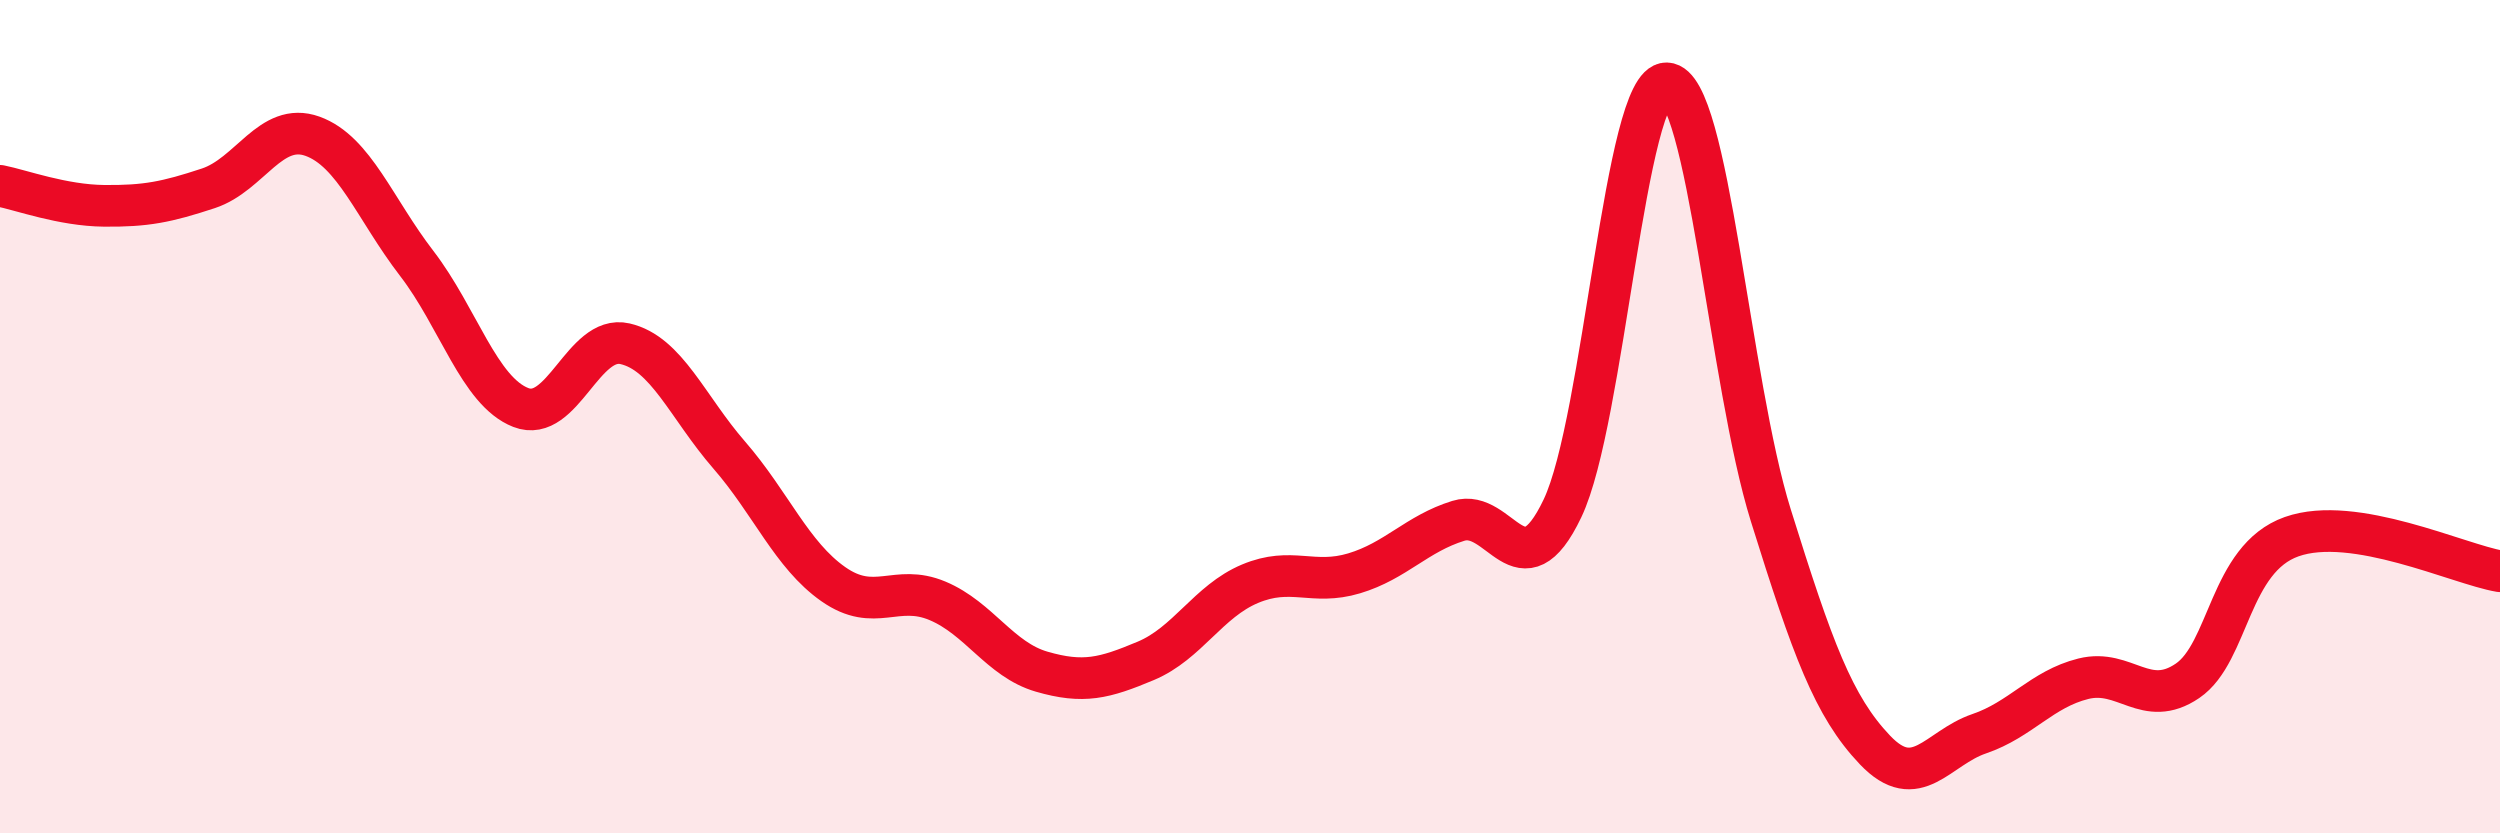
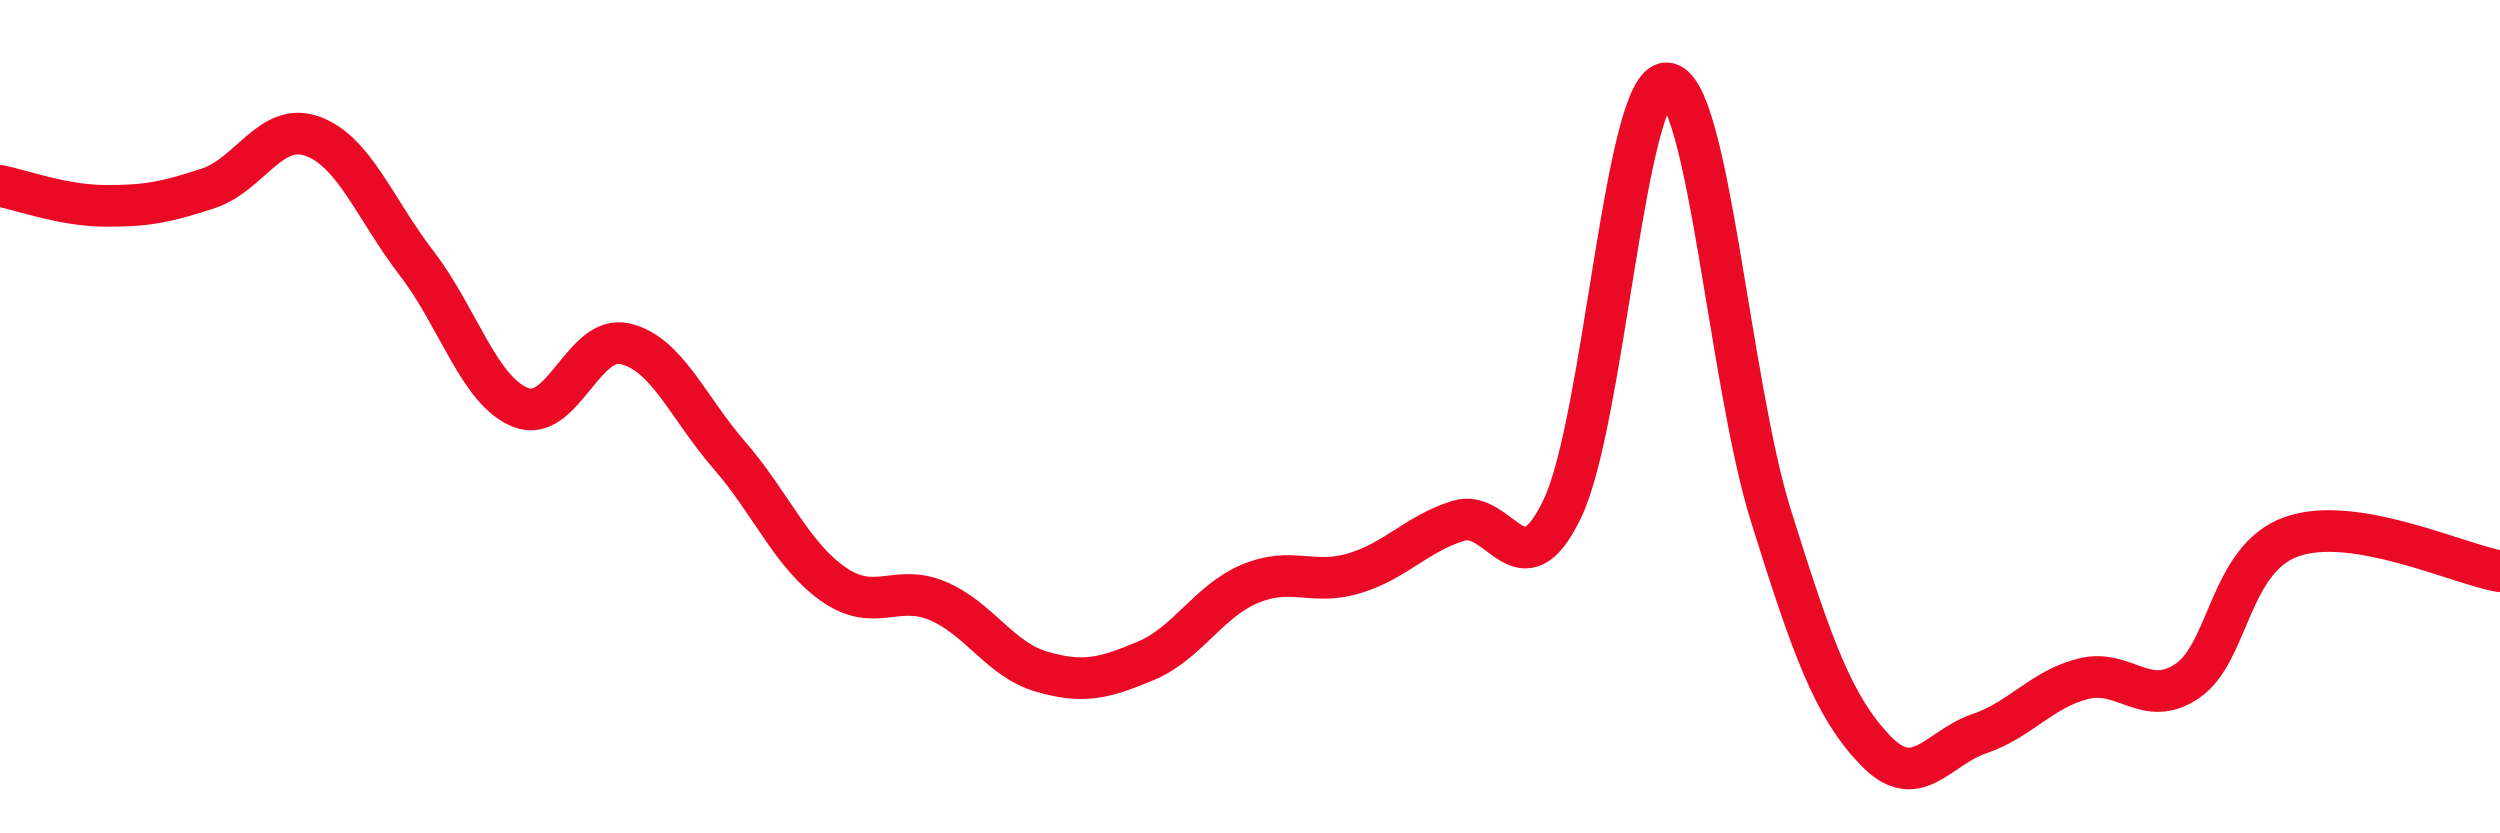
<svg xmlns="http://www.w3.org/2000/svg" width="60" height="20" viewBox="0 0 60 20">
-   <path d="M 0,4.46 C 0.5,4.56 1.5,4.93 2.5,4.94 C 3.5,4.95 4,4.85 5,4.52 C 6,4.19 6.5,2.91 7.5,3.27 C 8.5,3.63 9,5.02 10,6.32 C 11,7.62 11.5,9.39 12.5,9.78 C 13.5,10.17 14,8.02 15,8.25 C 16,8.48 16.5,9.77 17.5,10.92 C 18.5,12.07 19,13.32 20,14.02 C 21,14.72 21.5,14 22.5,14.42 C 23.5,14.84 24,15.83 25,16.12 C 26,16.41 26.5,16.28 27.5,15.86 C 28.5,15.44 29,14.43 30,14.01 C 31,13.59 31.5,14.06 32.5,13.76 C 33.5,13.46 34,12.81 35,12.5 C 36,12.19 36.5,14.3 37.5,12.2 C 38.5,10.1 39,1.97 40,2 C 41,2.03 41.5,9.17 42.5,12.37 C 43.5,15.57 44,16.95 45,18 C 46,19.05 46.5,17.95 47.5,17.61 C 48.5,17.27 49,16.54 50,16.29 C 51,16.04 51.5,17.02 52.5,16.34 C 53.5,15.66 53.5,13.41 55,12.88 C 56.5,12.35 59,13.54 60,13.71L60 20L0 20Z" fill="#EB0A25" opacity="0.1" stroke-linecap="round" stroke-linejoin="round" />
  <path d="M 0,4.46 C 0.5,4.56 1.5,4.93 2.5,4.94 C 3.5,4.95 4,4.85 5,4.52 C 6,4.19 6.5,2.91 7.5,3.27 C 8.5,3.63 9,5.02 10,6.32 C 11,7.62 11.5,9.39 12.5,9.78 C 13.5,10.17 14,8.02 15,8.25 C 16,8.48 16.5,9.77 17.5,10.92 C 18.5,12.07 19,13.32 20,14.02 C 21,14.72 21.5,14 22.5,14.42 C 23.5,14.84 24,15.83 25,16.12 C 26,16.41 26.5,16.28 27.5,15.86 C 28.5,15.44 29,14.43 30,14.01 C 31,13.59 31.5,14.06 32.5,13.76 C 33.5,13.46 34,12.81 35,12.5 C 36,12.19 36.5,14.3 37.5,12.2 C 38.5,10.1 39,1.97 40,2 C 41,2.03 41.5,9.17 42.5,12.37 C 43.5,15.57 44,16.95 45,18 C 46,19.05 46.5,17.95 47.5,17.61 C 48.5,17.27 49,16.54 50,16.29 C 51,16.04 51.5,17.02 52.5,16.34 C 53.5,15.66 53.5,13.41 55,12.88 C 56.5,12.35 59,13.54 60,13.71" stroke="#EB0A25" stroke-width="1" fill="none" stroke-linecap="round" stroke-linejoin="round" />
</svg>